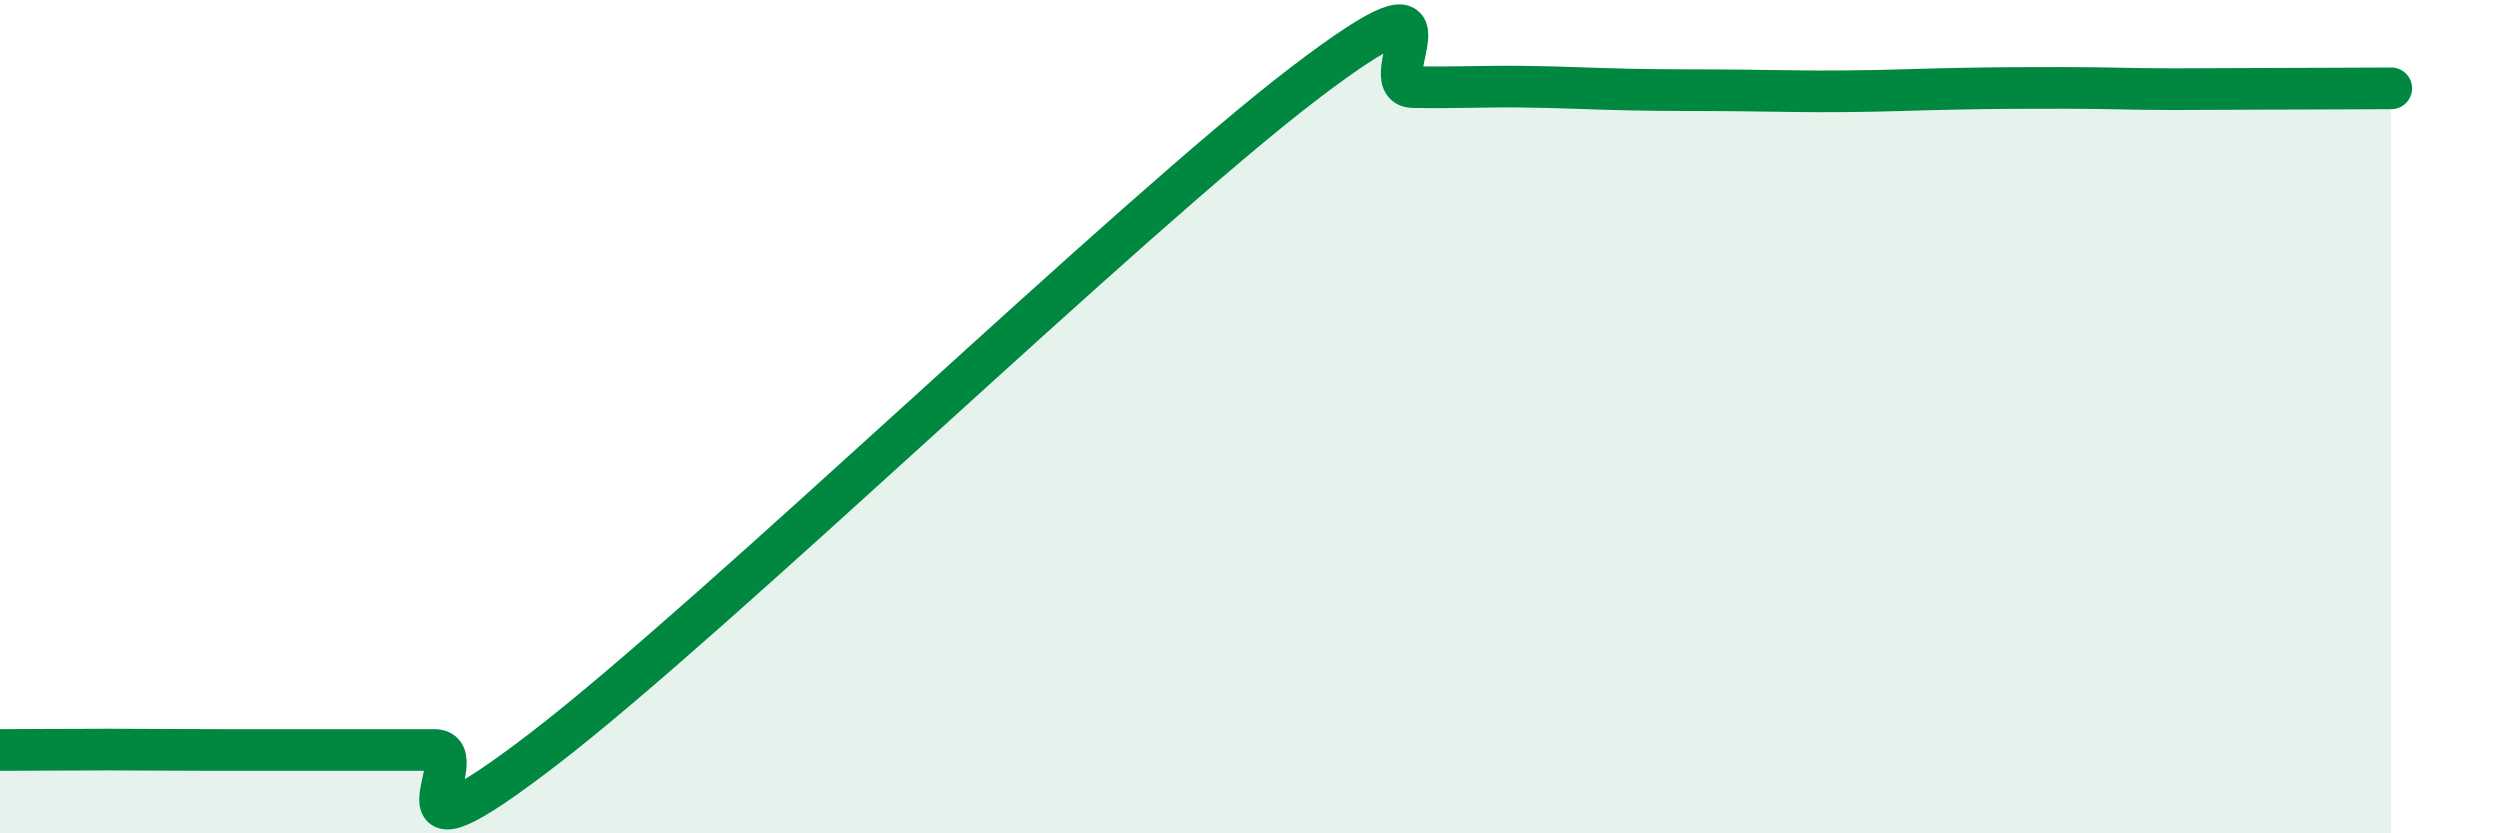
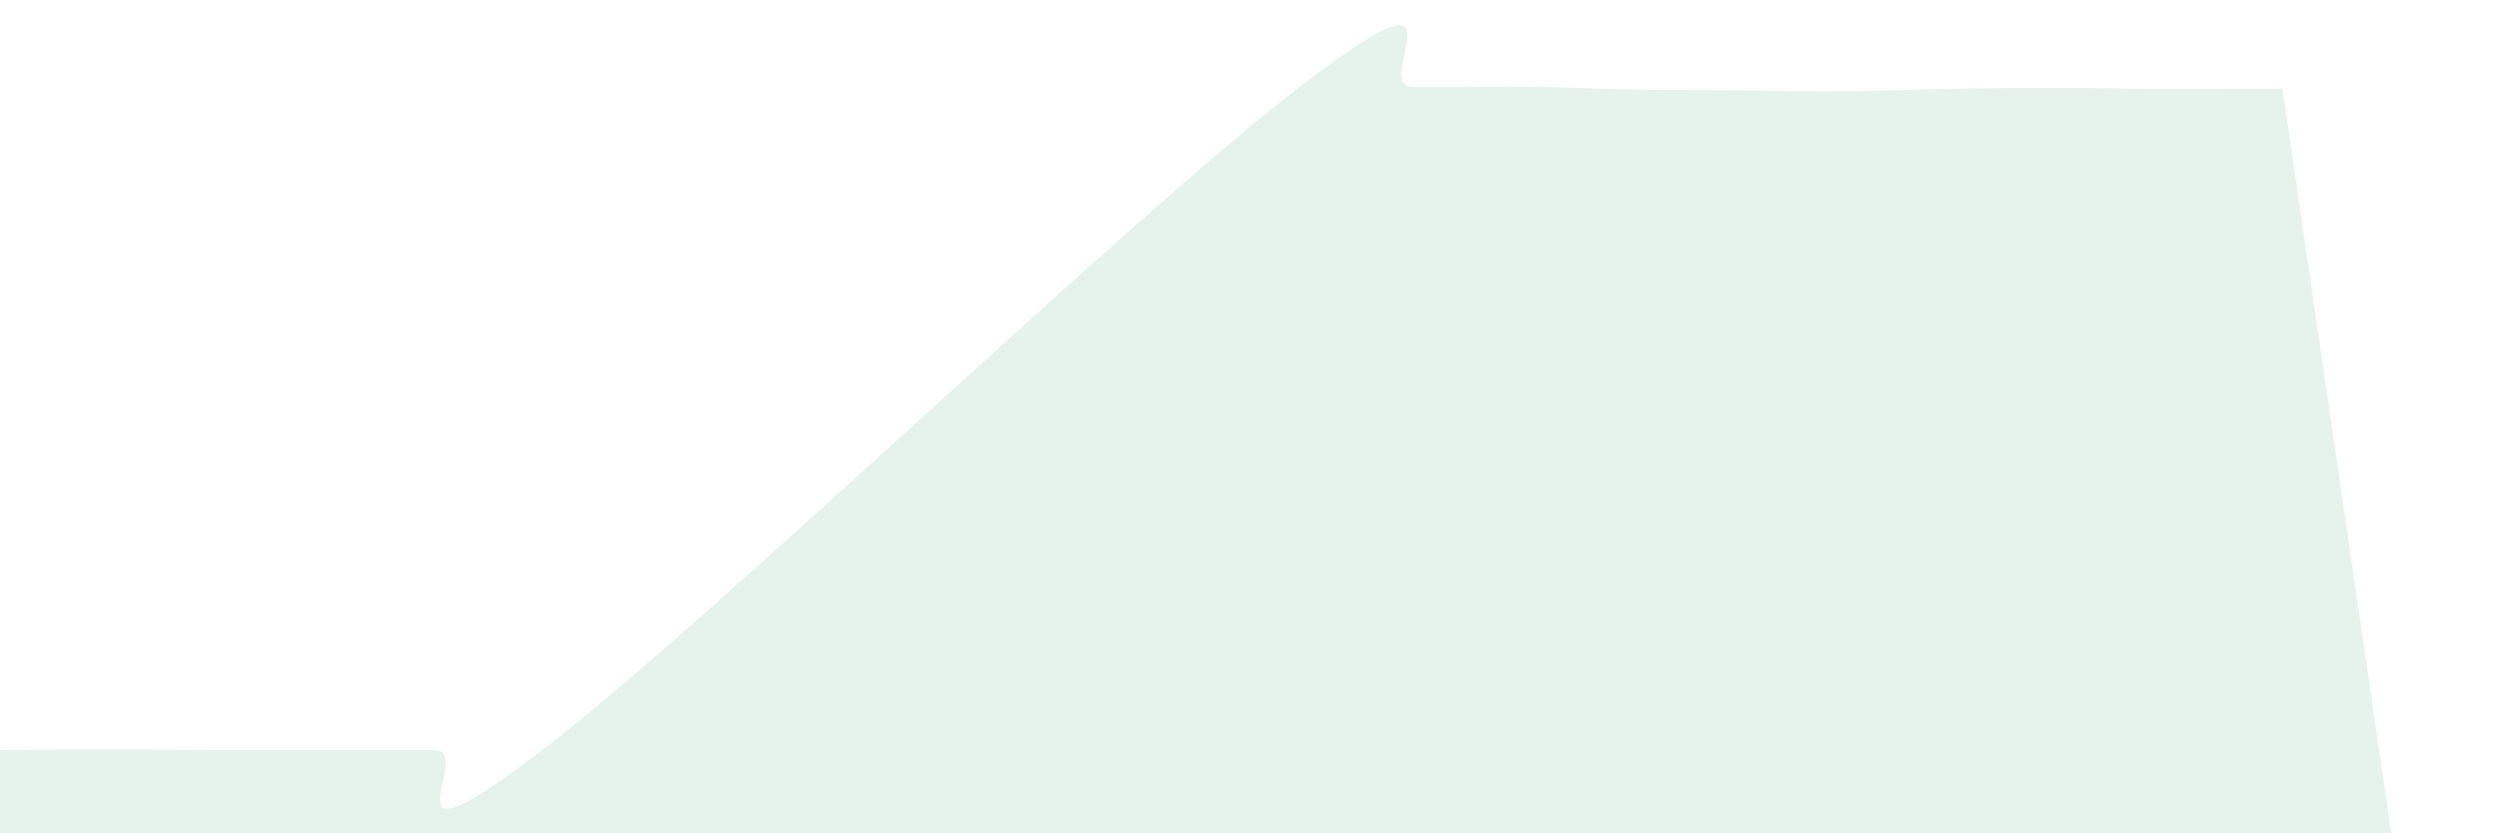
<svg xmlns="http://www.w3.org/2000/svg" width="60" height="20" viewBox="0 0 60 20">
-   <path d="M 0,18 C 0.52,18 1.57,17.99 2.61,17.99 C 3.65,17.99 4.18,18 5.22,18 C 6.26,18 6.79,18 7.83,18 C 8.87,18 9.39,18 10.43,18 C 11.47,18 8.87,21.18 13.04,17.98 C 17.21,14.78 27.13,5.18 31.3,2 C 35.47,-1.18 32.87,2.07 33.91,2.09 C 34.95,2.11 35.48,2.07 36.52,2.08 C 37.56,2.09 38.09,2.13 39.13,2.15 C 40.17,2.17 40.7,2.16 41.74,2.17 C 42.78,2.18 43.31,2.2 44.35,2.19 C 45.39,2.18 45.92,2.15 46.96,2.13 C 48,2.11 48.53,2.11 49.57,2.11 C 50.61,2.11 51.13,2.14 52.17,2.14 C 53.21,2.14 53.74,2.13 54.78,2.13 C 55.82,2.13 56.87,2.12 57.39,2.12L57.39 20L0 20Z" fill="#008740" opacity="0.1" stroke-linecap="round" stroke-linejoin="round" />
-   <path d="M 0,18 C 0.52,18 1.57,17.99 2.61,17.99 C 3.65,17.99 4.18,18 5.22,18 C 6.26,18 6.79,18 7.83,18 C 8.87,18 9.39,18 10.43,18 C 11.47,18 8.87,21.18 13.04,17.98 C 17.21,14.78 27.13,5.18 31.3,2 C 35.47,-1.18 32.87,2.07 33.91,2.09 C 34.95,2.11 35.48,2.07 36.52,2.08 C 37.56,2.09 38.09,2.13 39.13,2.15 C 40.17,2.17 40.7,2.16 41.74,2.17 C 42.78,2.18 43.31,2.2 44.35,2.19 C 45.39,2.18 45.92,2.15 46.96,2.13 C 48,2.11 48.53,2.11 49.57,2.11 C 50.61,2.11 51.13,2.14 52.17,2.14 C 53.21,2.14 53.74,2.13 54.78,2.13 C 55.82,2.13 56.87,2.12 57.39,2.12" stroke="#008740" stroke-width="1" fill="none" stroke-linecap="round" stroke-linejoin="round" />
+   <path d="M 0,18 C 0.52,18 1.57,17.99 2.61,17.99 C 3.65,17.99 4.18,18 5.22,18 C 6.26,18 6.79,18 7.83,18 C 8.87,18 9.39,18 10.43,18 C 11.47,18 8.87,21.18 13.04,17.98 C 17.21,14.78 27.13,5.18 31.3,2 C 35.47,-1.18 32.87,2.07 33.91,2.09 C 34.95,2.11 35.48,2.07 36.52,2.08 C 37.56,2.09 38.09,2.13 39.13,2.15 C 40.17,2.17 40.7,2.16 41.74,2.17 C 42.78,2.18 43.31,2.2 44.35,2.19 C 45.39,2.18 45.92,2.15 46.96,2.13 C 48,2.11 48.53,2.11 49.57,2.11 C 50.61,2.11 51.13,2.14 52.17,2.14 C 53.21,2.14 53.74,2.13 54.78,2.13 L57.39 20L0 20Z" fill="#008740" opacity="0.1" stroke-linecap="round" stroke-linejoin="round" />
</svg>